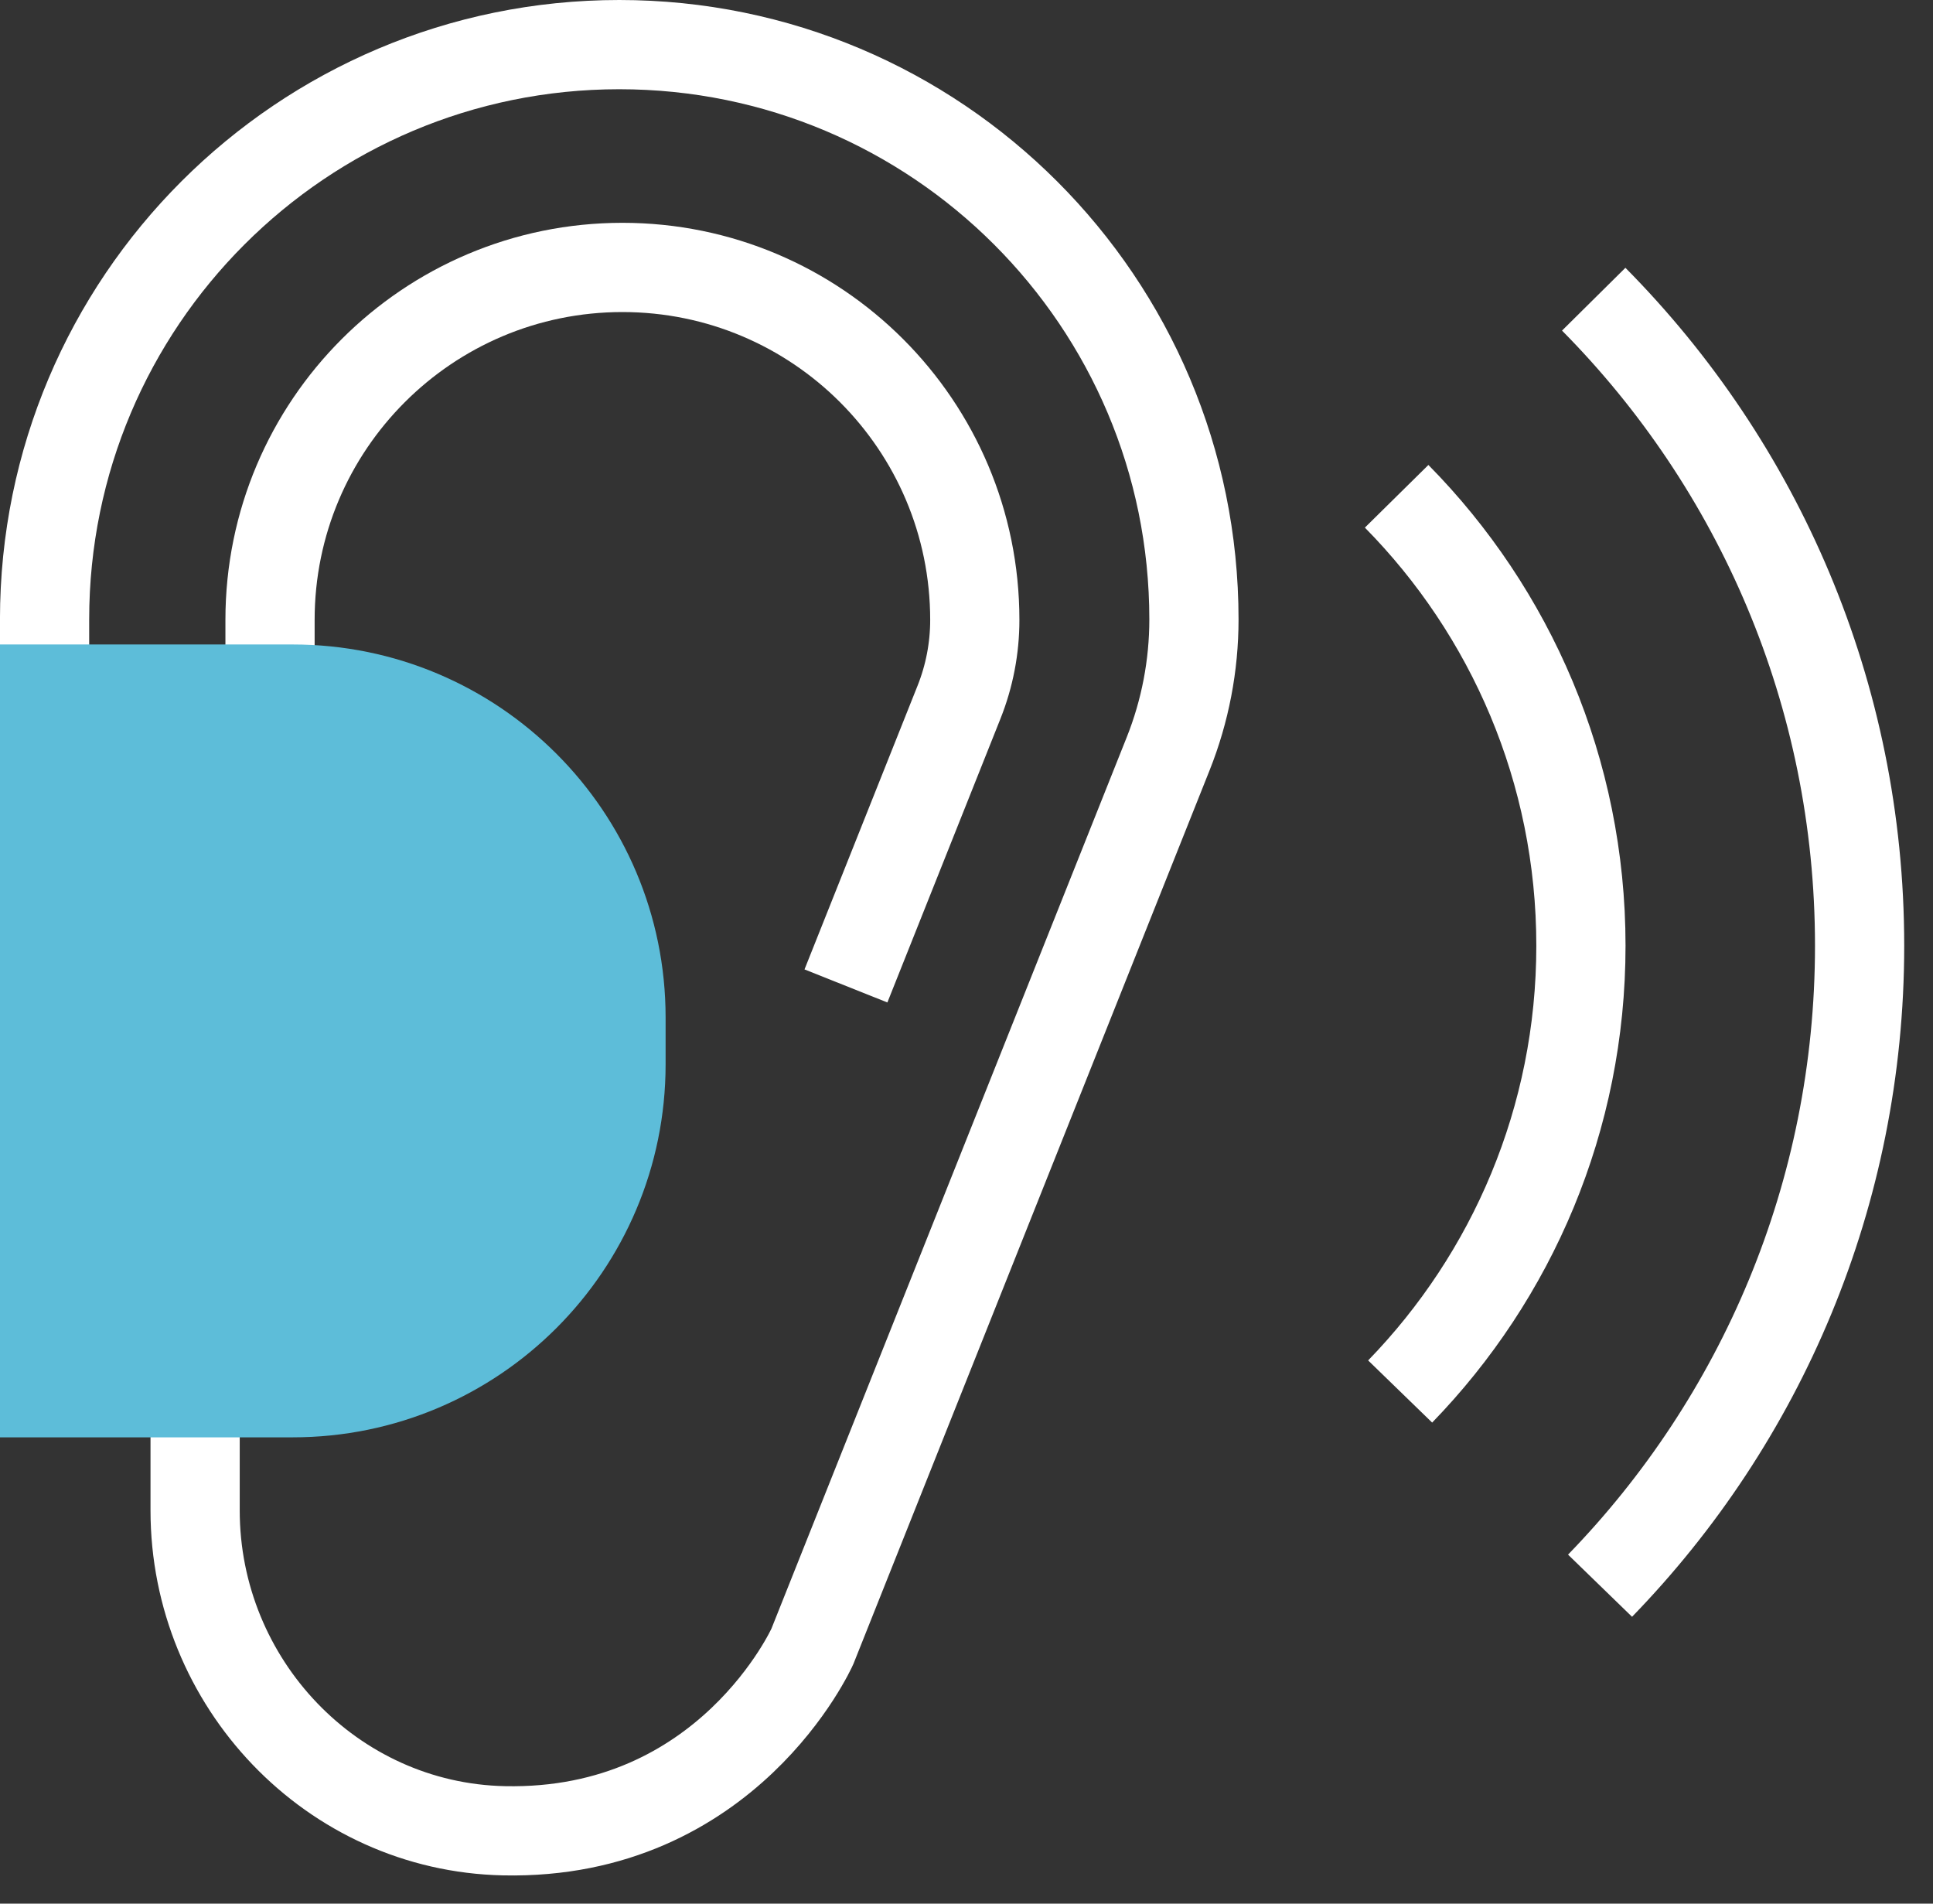
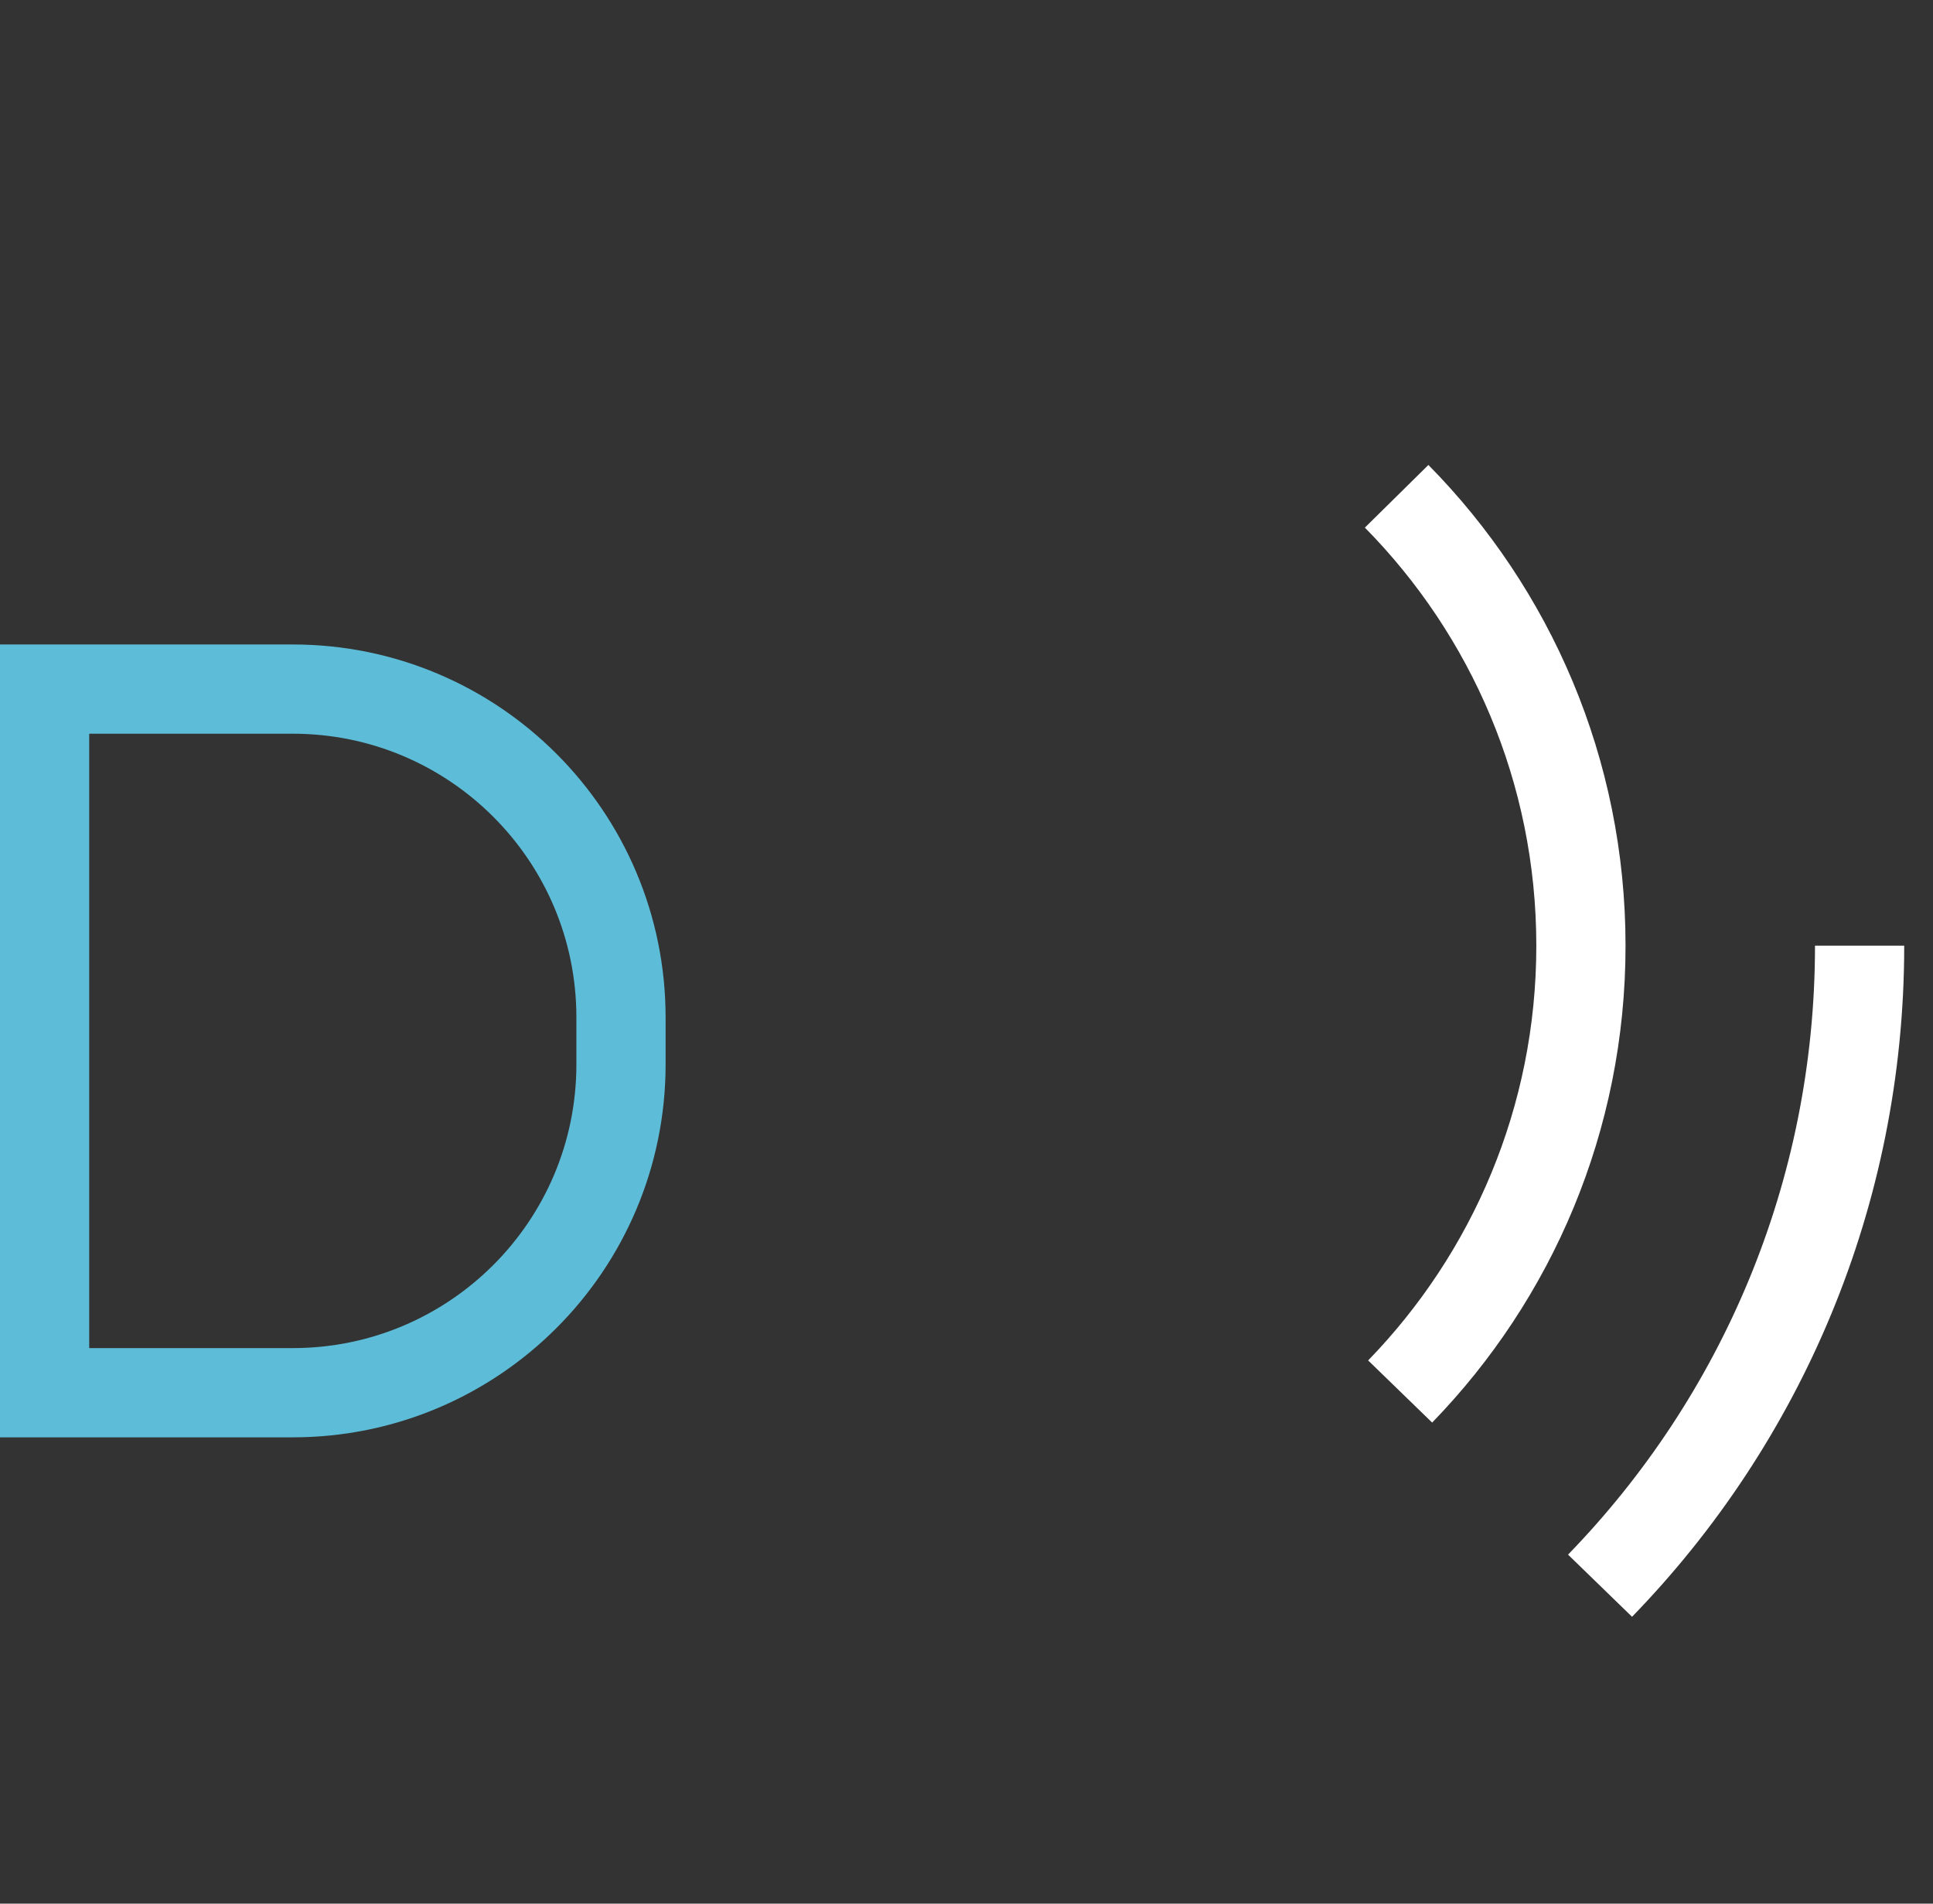
<svg xmlns="http://www.w3.org/2000/svg" width="65px" height="64px" viewBox="0 0 65 64">
  <rect x="0" y="0" width="65" height="64" fill="#333333" stroke="none" />
  <title>Group 13</title>
  <g id="Resources,-Research,-Prevention-&amp;-Treatment-FF" stroke="none" stroke-width="1" fill="none" fill-rule="evenodd">
    <g id="Prevention-&amp;-Treatment-Desktop" transform="translate(-62, -505)">
      <g id="Group-3" transform="translate(0, 472)">
        <g id="Group-13" transform="translate(63, 34)">
-           <path d="M5.561,45.823 L5.561,49.781 C5.561,55.577 10.15,60.426 15.945,60.55 C23.475,60.71 26.317,54.353 26.317,54.353 L38.281,24.342 C38.854,22.905 39.148,21.372 39.148,19.824 C39.148,9.152 30.497,0.5 19.824,0.5 C9.151,0.5 0.499,9.152 0.499,19.824 L0.499,22.167" id="Stroke-1" stroke="#FFFFFF" stroke-width="3" />
-           <path d="M27.446,32.147 L31.247,22.611 C31.599,21.73 31.779,20.79 31.779,19.841 C31.779,13.296 26.474,7.991 19.93,7.991 C13.385,7.991 8.08,13.296 8.08,19.841 L8.08,22.167" id="Stroke-3" stroke="#FFFFFF" stroke-width="3" />
          <path d="M46.082,45.782 C49.844,41.907 52.161,36.621 52.161,30.794 C52.161,24.906 49.796,19.571 45.964,15.685" id="Stroke-5" stroke="#FFFFFF" stroke-width="3" />
-           <path d="M52.804,52.311 C58.205,46.749 61.532,39.16 61.532,30.793 C61.532,22.318 58.118,14.64 52.591,9.059" id="Stroke-7" stroke="#FFFFFF" stroke-width="3" />
-           <path d="M8.843,45.823 L0.5,45.823 L0.5,22.167 L8.843,22.167 C14.94,22.167 19.882,27.109 19.882,33.206 L19.882,34.784 C19.882,40.881 14.94,45.823 8.843,45.823" id="Fill-9" fill="#5DBDD9" />
+           <path d="M52.804,52.311 C58.205,46.749 61.532,39.16 61.532,30.793 " id="Stroke-7" stroke="#FFFFFF" stroke-width="3" />
          <path d="M8.843,45.823 L0.5,45.823 L0.5,22.167 L8.843,22.167 C14.94,22.167 19.882,27.109 19.882,33.206 L19.882,34.784 C19.882,40.881 14.94,45.823 8.843,45.823 Z" id="Stroke-11" stroke="#5DBDD9" stroke-width="3" />
        </g>
      </g>
    </g>
  </g>
</svg>